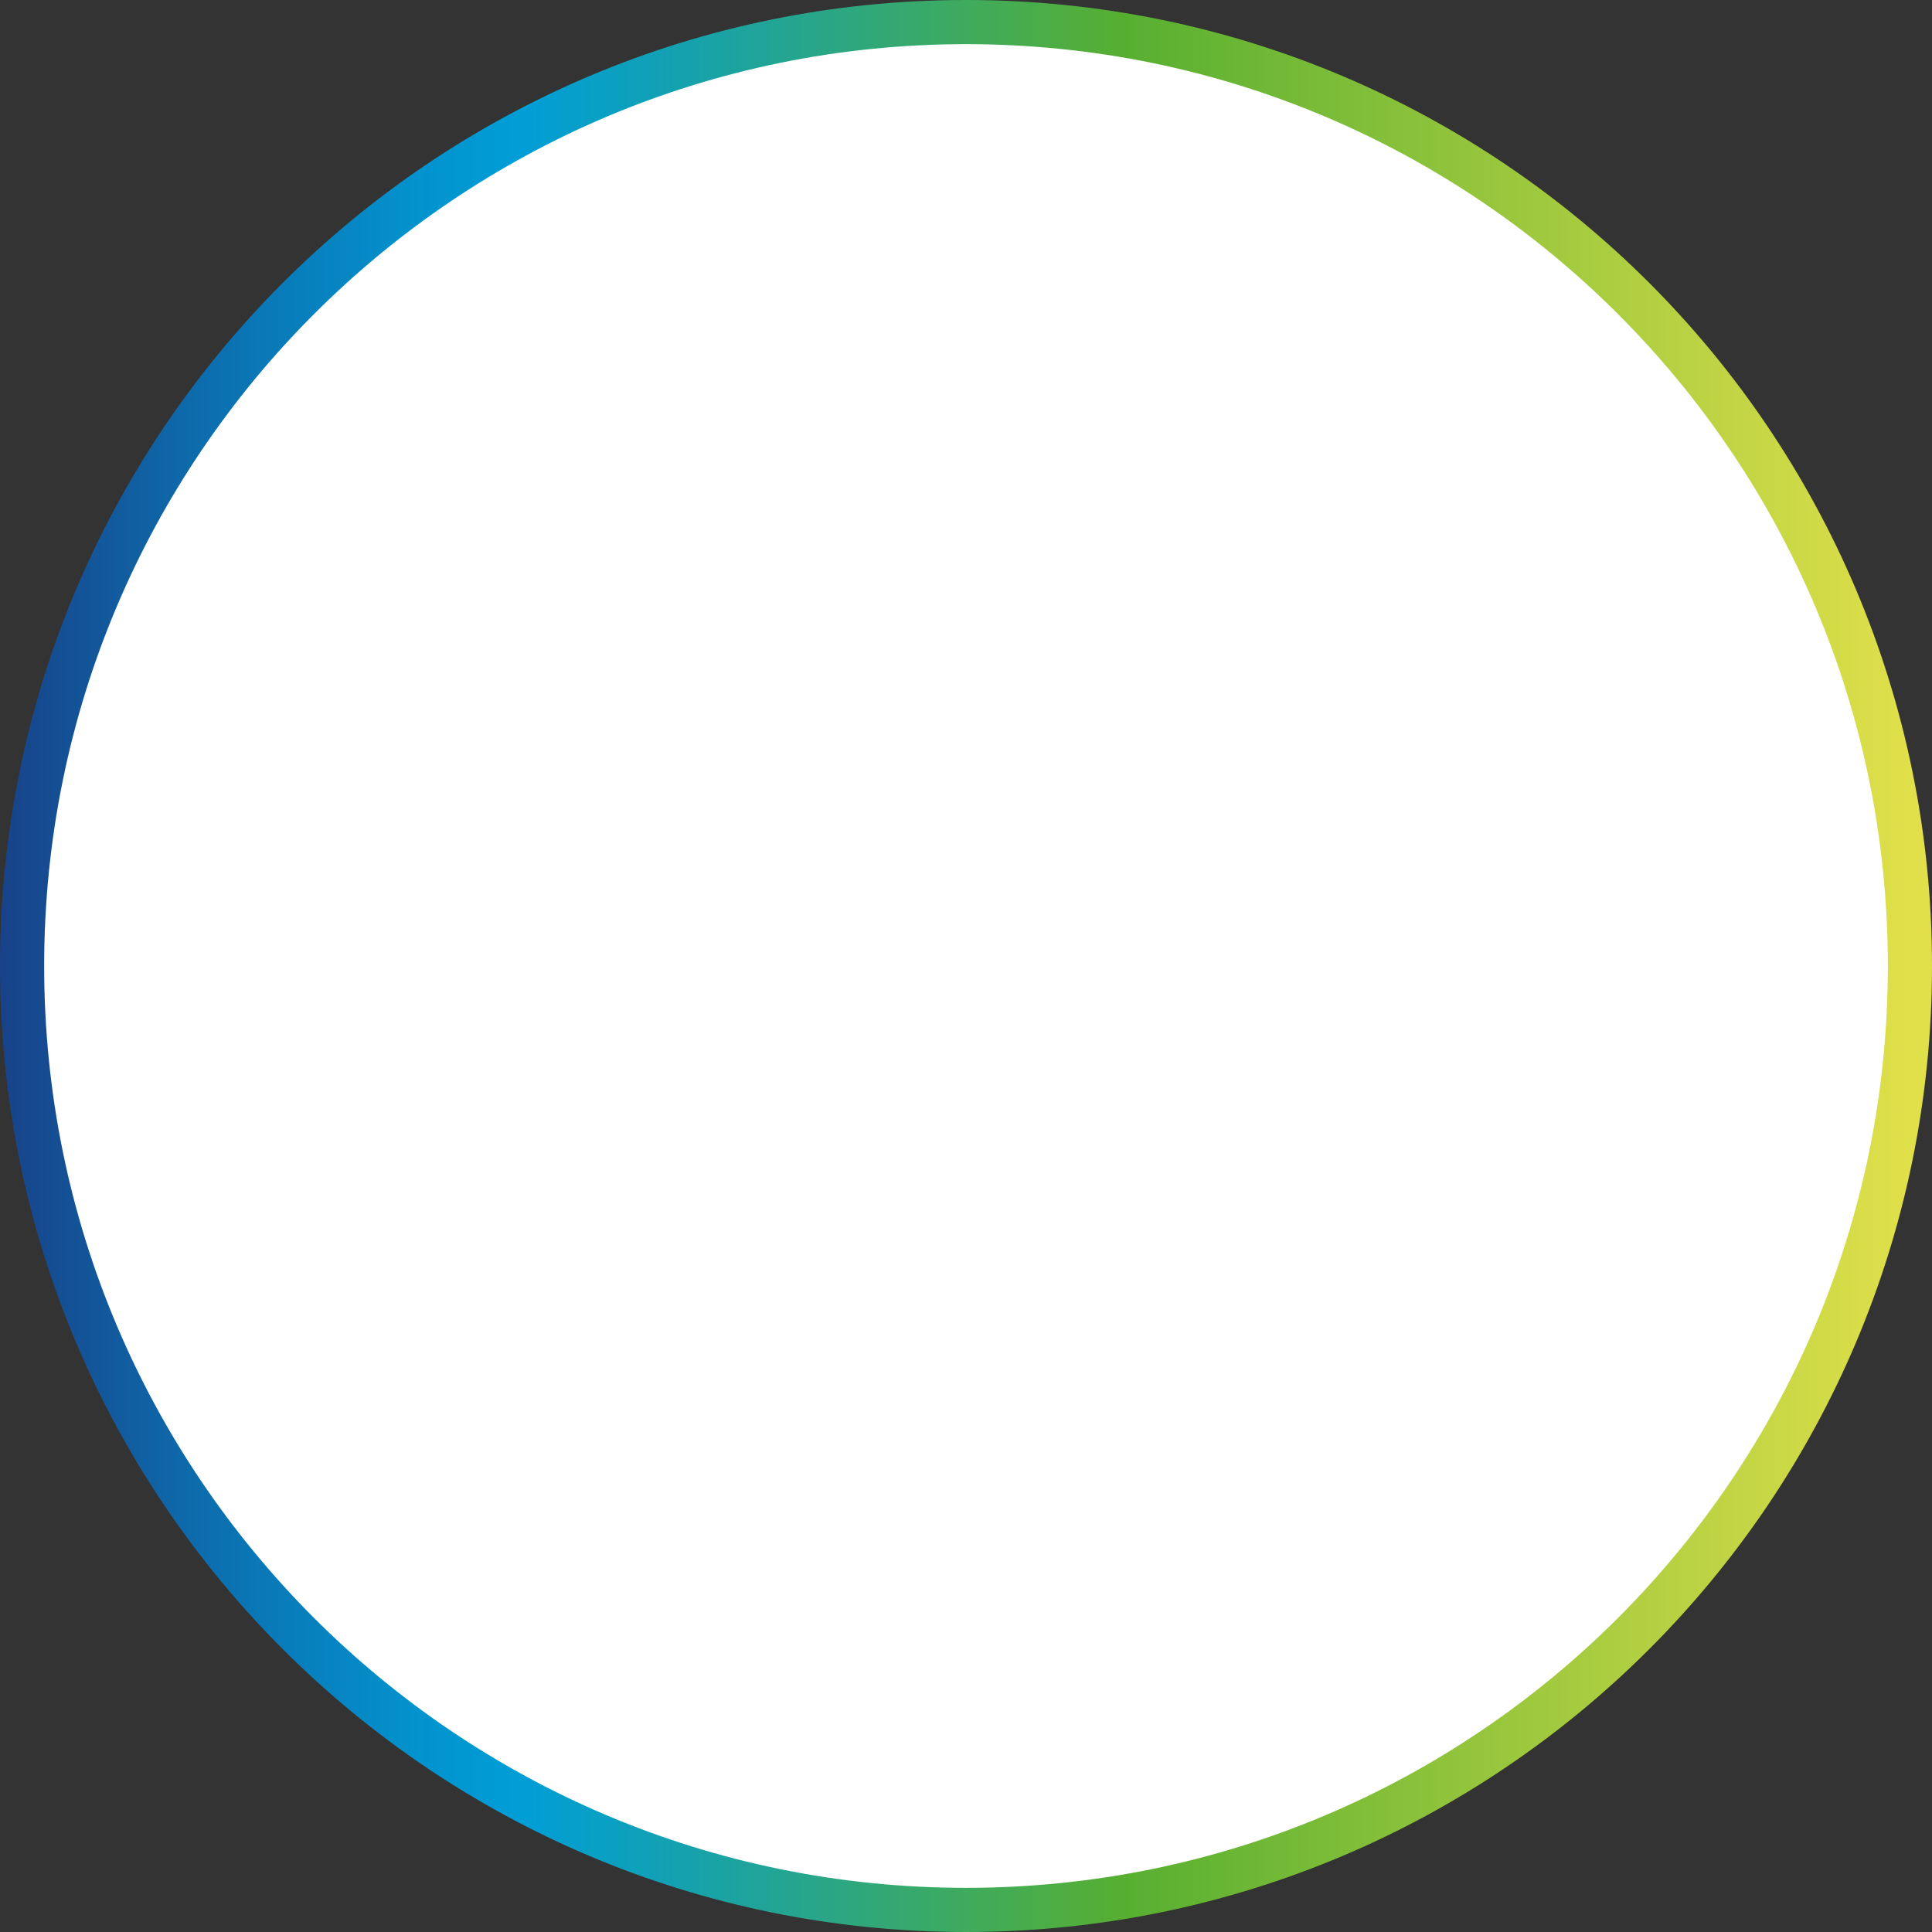
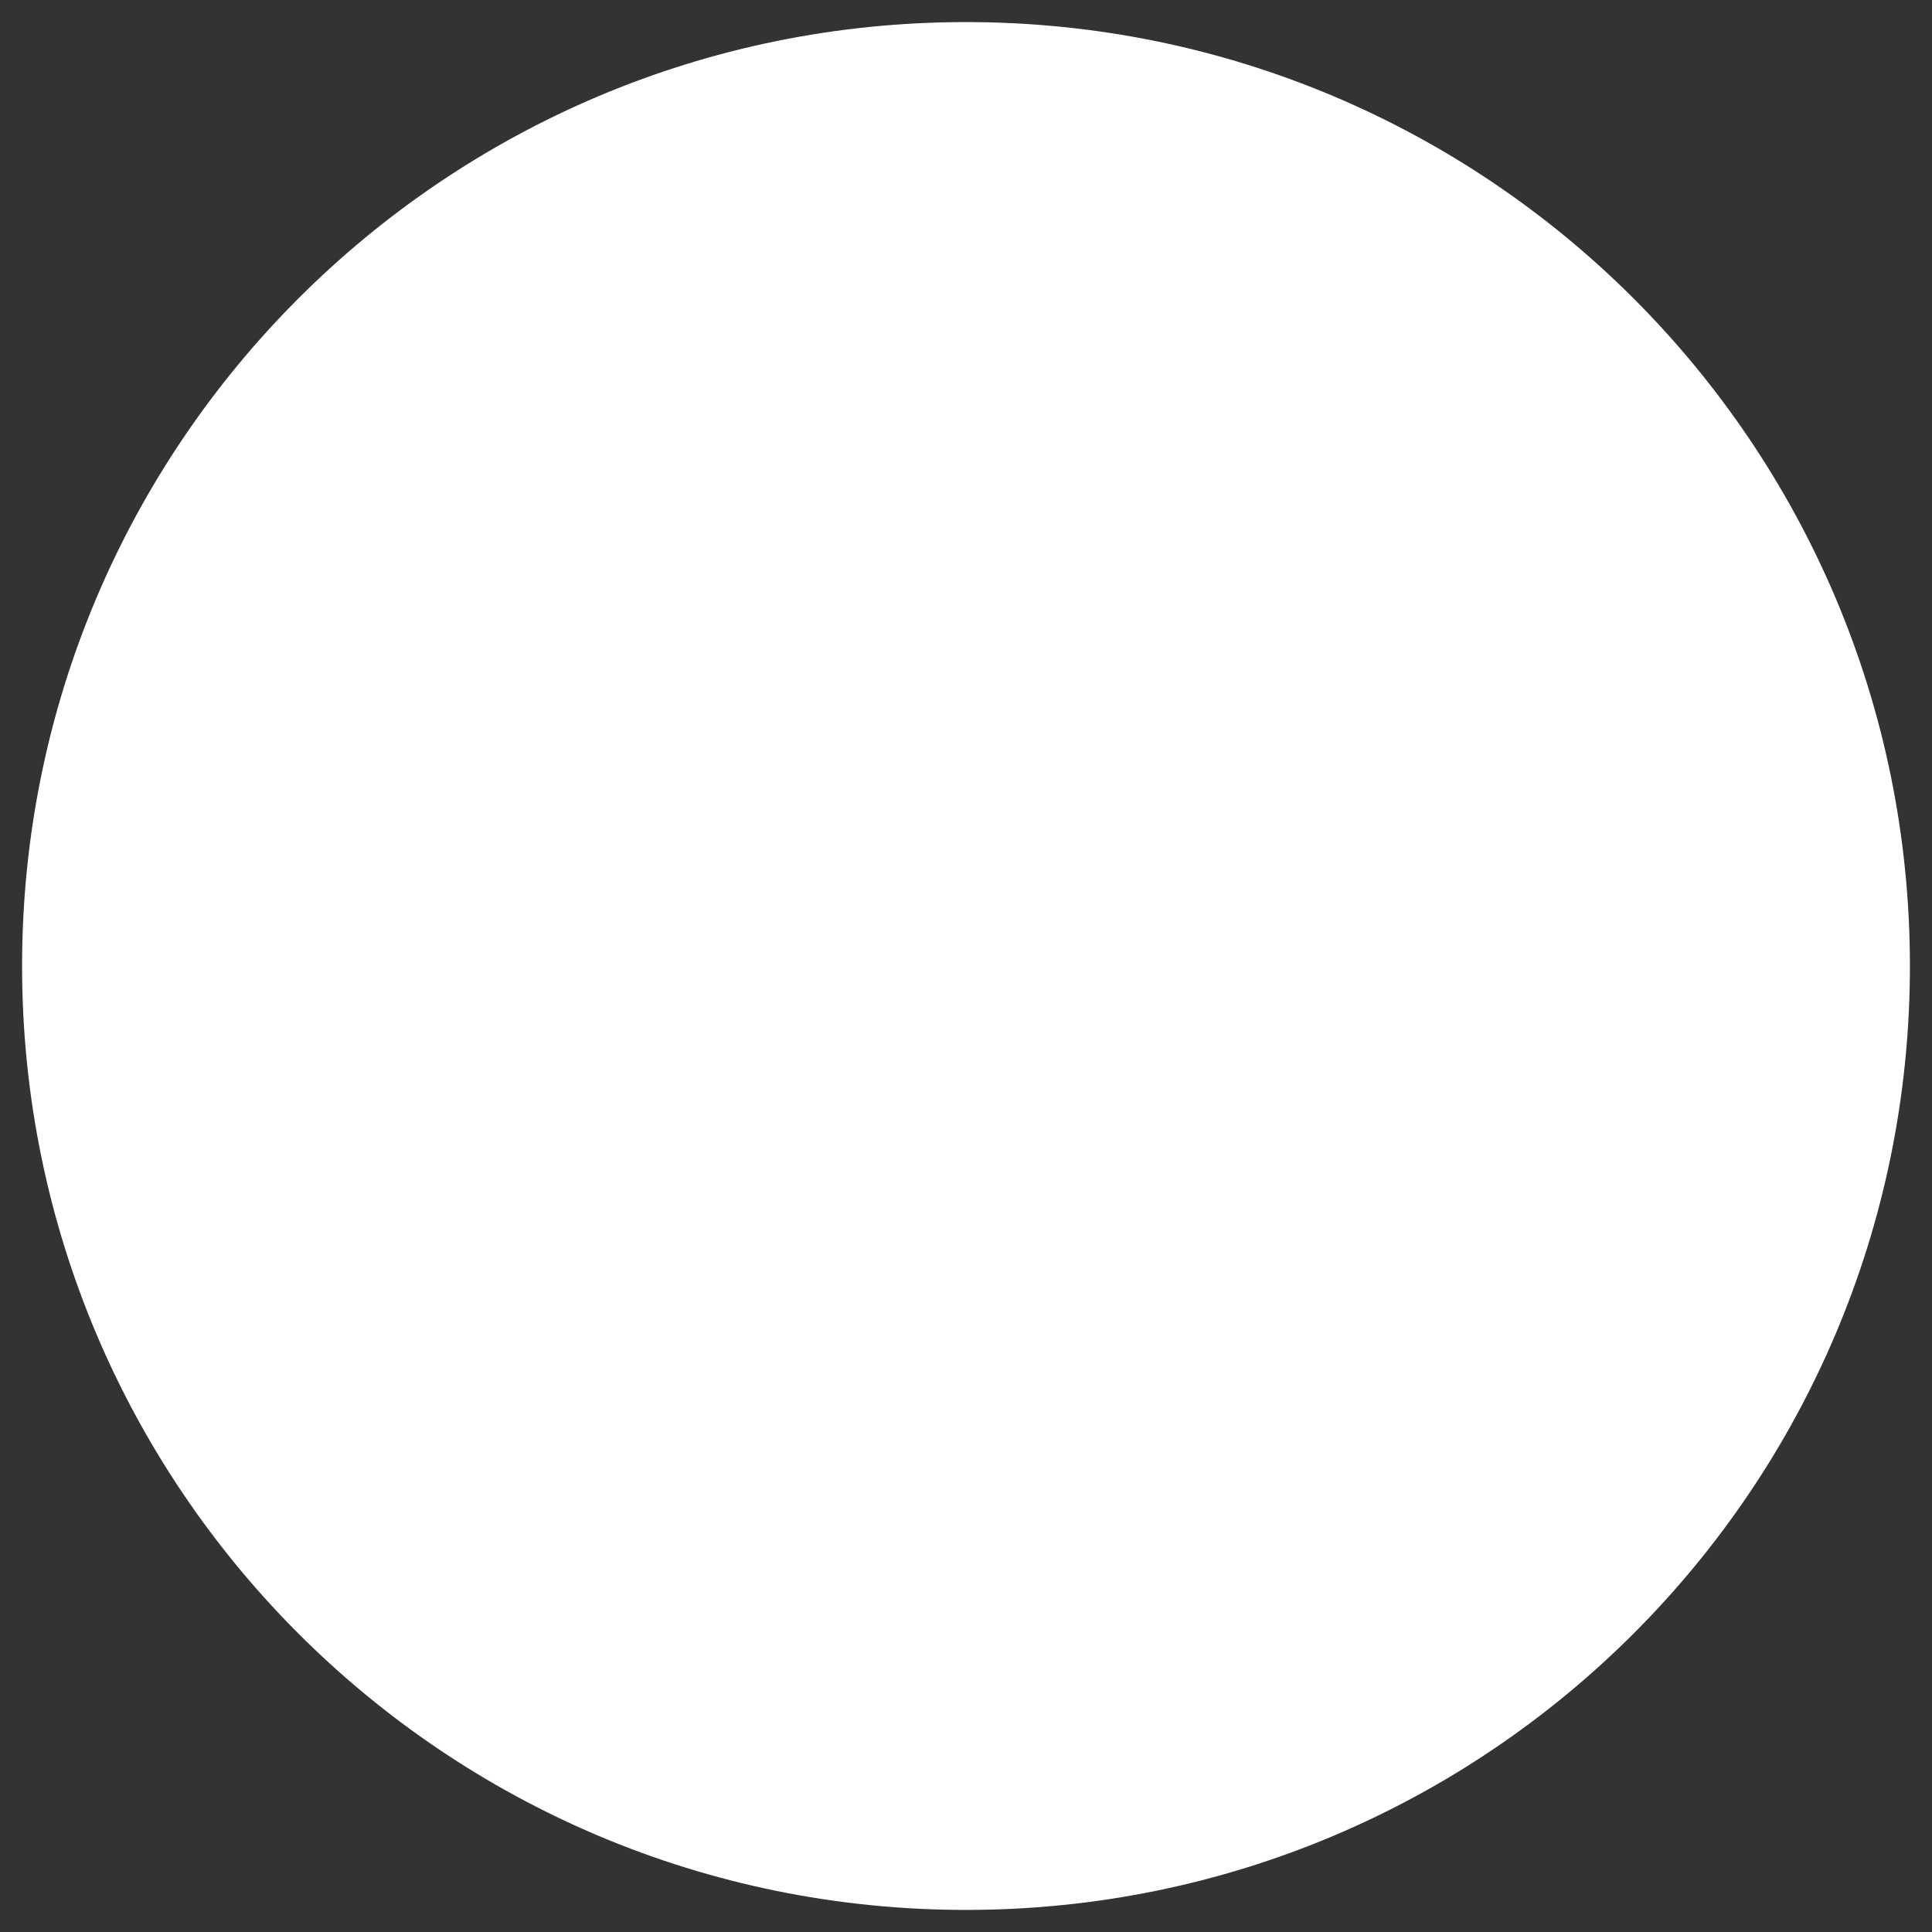
<svg xmlns="http://www.w3.org/2000/svg" id="Calque_1" x="0px" y="0px" viewBox="0 0 70 70" style="enable-background:new 0 0 70 70;" xml:space="preserve">
  <rect x="0" y="0" width="70" height="70" fill="#333333" stroke="none" />
  <style type="text/css">	.st0{fill:#FFFFFF;}	.st1{fill:none;stroke:url(#SVGID_1_);stroke-width:1.6;}</style>
  <path class="st0" d="M35,0.8L35,0.8c18.9,0,34.2,15.3,34.2,34.2v0c0,18.9-15.3,34.2-34.2,34.2h0C16.1,69.2,0.8,53.9,0.8,35v0 C0.8,16.1,16.1,0.8,35,0.8z" />
  <linearGradient id="SVGID_1_" gradientUnits="userSpaceOnUse" x1="70" y1="36" x2="1.818989e-12" y2="36" gradientTransform="matrix(1 0 0 -1 0 71)">
    <stop offset="1.000000e-02" style="stop-color:#E1E04A" />
    <stop offset="0.42" style="stop-color:#56AF31" />
    <stop offset="0.51" style="stop-color:#3CAA63" />
    <stop offset="0.66" style="stop-color:#11A1B6" />
    <stop offset="0.73" style="stop-color:#009ED7" />
    <stop offset="0.79" style="stop-color:#0391CC" />
    <stop offset="0.89" style="stop-color:#0C6FAF" />
    <stop offset="1" style="stop-color:#184289" />
  </linearGradient>
-   <path class="st1" d="M35,0.8L35,0.8c18.9,0,34.2,15.3,34.2,34.2v0c0,18.9-15.3,34.2-34.2,34.2h0C16.1,69.2,0.8,53.9,0.8,35v0 C0.8,16.1,16.1,0.8,35,0.8z" />
</svg>